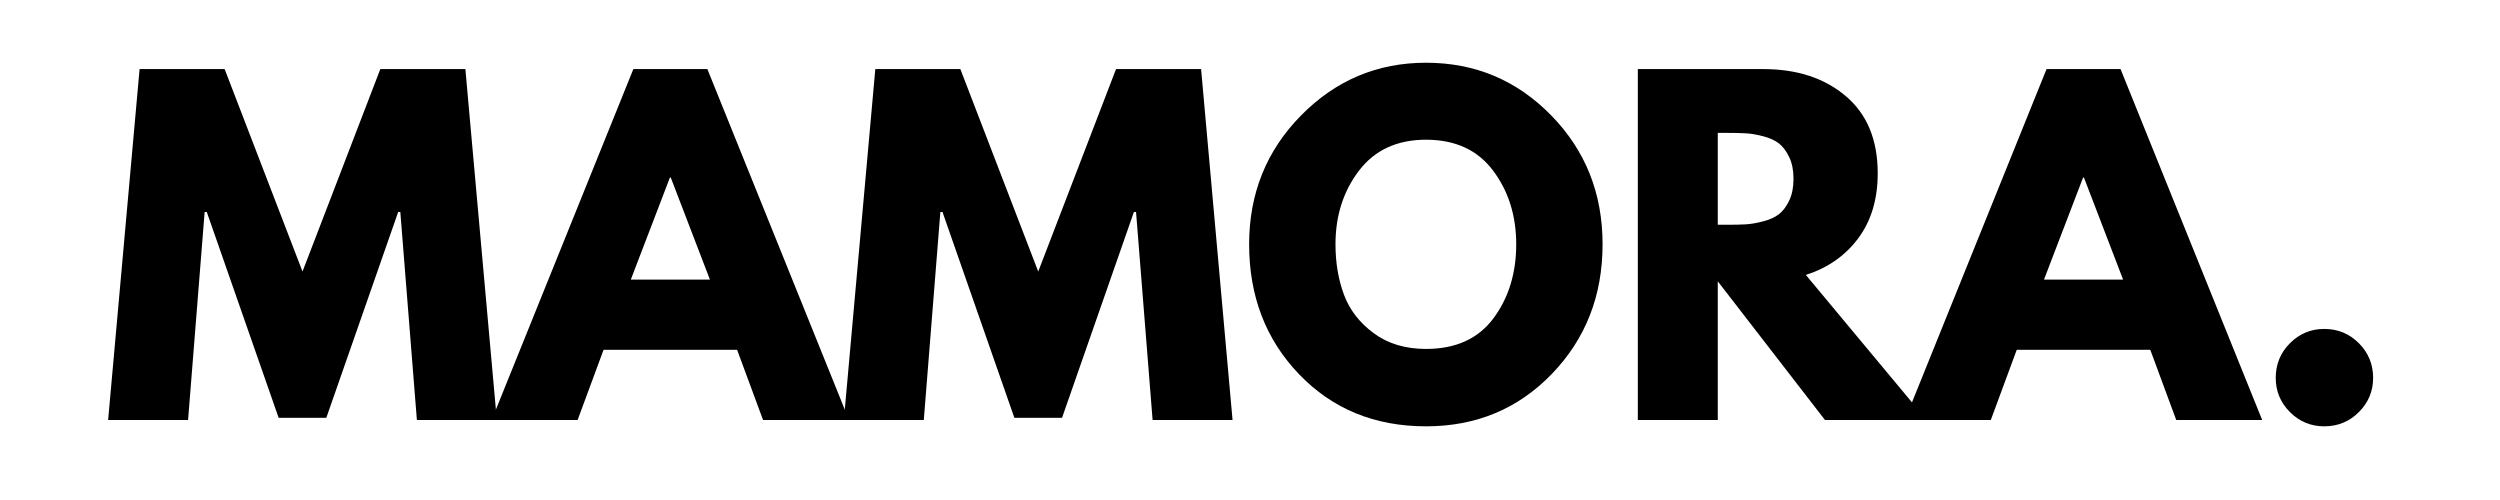
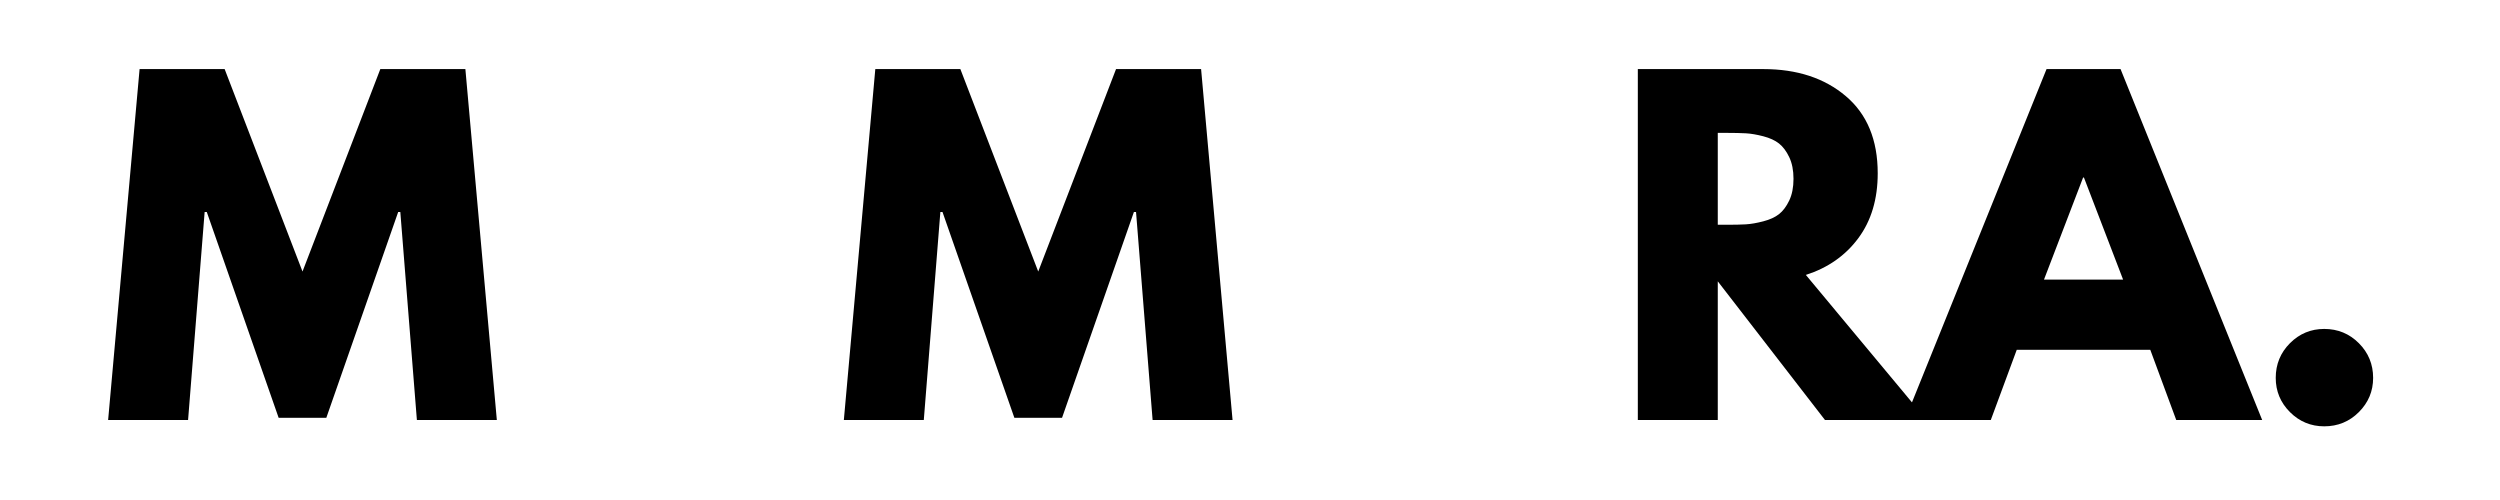
<svg xmlns="http://www.w3.org/2000/svg" version="1.0" preserveAspectRatio="xMidYMid meet" height="200" viewBox="0 0 750 150" zoomAndPan="magnify" width="1000">
  <defs>
    <g />
  </defs>
  <g fill-opacity="1" fill="#000000">
    <g transform="translate(30.393, 125.991)">
      <g>
        <path d="M 94.672 0 L 89.703 -62.391 L 89.062 -62.391 L 67.5 -0.641 L 53.203 -0.641 L 31.641 -62.391 L 31 -62.391 L 26.031 0 L 2.047 0 L 11.484 -105.266 L 37 -105.266 L 60.359 -44.531 L 83.703 -105.266 L 109.219 -105.266 L 118.656 0 Z M 94.672 0" />
      </g>
    </g>
  </g>
  <g fill-opacity="1" fill="#000000">
    <g transform="translate(151.085, 125.991)">
      <g>
-         <path d="M 61.125 -105.266 L 103.609 0 L 77.828 0 L 70.047 -21.047 L 29.984 -21.047 L 22.203 0 L -3.578 0 L 38.922 -105.266 Z M 61.891 -42.109 L 50.141 -72.734 L 49.891 -72.734 L 38.156 -42.109 Z M 61.891 -42.109" />
-       </g>
+         </g>
    </g>
  </g>
  <g fill-opacity="1" fill="#000000">
    <g transform="translate(251.109, 125.991)">
      <g>
        <path d="M 94.672 0 L 89.703 -62.391 L 89.062 -62.391 L 67.5 -0.641 L 53.203 -0.641 L 31.641 -62.391 L 31 -62.391 L 26.031 0 L 2.047 0 L 11.484 -105.266 L 37 -105.266 L 60.359 -44.531 L 83.703 -105.266 L 109.219 -105.266 L 118.656 0 Z M 94.672 0" />
      </g>
    </g>
  </g>
  <g fill-opacity="1" fill="#000000">
    <g transform="translate(371.802, 125.991)">
      <g>
-         <path d="M 2.938 -52.703 C 2.938 -67.922 8.125 -80.801 18.5 -91.344 C 28.875 -101.895 41.379 -107.172 56.016 -107.172 C 70.734 -107.172 83.238 -101.914 93.531 -91.406 C 103.82 -80.906 108.969 -68.004 108.969 -52.703 C 108.969 -37.305 103.906 -24.352 93.781 -13.844 C 83.656 -3.344 71.066 1.906 56.016 1.906 C 40.617 1.906 27.922 -3.301 17.922 -13.719 C 7.93 -24.133 2.938 -37.129 2.938 -52.703 Z M 28.844 -52.703 C 28.844 -47.172 29.691 -42.129 31.391 -37.578 C 33.086 -33.023 36.062 -29.176 40.312 -26.031 C 44.57 -22.883 49.805 -21.312 56.016 -21.312 C 64.941 -21.312 71.68 -24.375 76.234 -30.5 C 80.785 -36.625 83.062 -44.023 83.062 -52.703 C 83.062 -61.285 80.742 -68.66 76.109 -74.828 C 71.473 -80.992 64.773 -84.078 56.016 -84.078 C 47.336 -84.078 40.641 -80.992 35.922 -74.828 C 31.203 -68.66 28.844 -61.285 28.844 -52.703 Z M 28.844 -52.703" />
-       </g>
+         </g>
    </g>
  </g>
  <g fill-opacity="1" fill="#000000">
    <g transform="translate(483.691, 125.991)">
      <g>
        <path d="M 7.656 -105.266 L 45.297 -105.266 C 55.422 -105.266 63.672 -102.562 70.047 -97.156 C 76.43 -91.758 79.625 -84.039 79.625 -74 C 79.625 -66.258 77.688 -59.773 73.812 -54.547 C 69.938 -49.316 64.688 -45.641 58.062 -43.516 L 94.297 0 L 63.797 0 L 31.641 -41.594 L 31.641 0 L 7.656 0 Z M 31.641 -58.562 L 34.453 -58.562 C 36.66 -58.562 38.531 -58.602 40.062 -58.688 C 41.594 -58.781 43.336 -59.082 45.297 -59.594 C 47.254 -60.102 48.828 -60.82 50.016 -61.75 C 51.203 -62.688 52.223 -64.047 53.078 -65.828 C 53.93 -67.617 54.359 -69.789 54.359 -72.344 C 54.359 -74.895 53.93 -77.062 53.078 -78.844 C 52.223 -80.633 51.203 -82 50.016 -82.938 C 48.828 -83.875 47.254 -84.598 45.297 -85.109 C 43.336 -85.617 41.594 -85.914 40.062 -86 C 38.531 -86.082 36.66 -86.125 34.453 -86.125 L 31.641 -86.125 Z M 31.641 -58.562" />
      </g>
    </g>
  </g>
  <g fill-opacity="1" fill="#000000">
    <g transform="translate(575.04, 125.991)">
      <g>
        <path d="M 61.125 -105.266 L 103.609 0 L 77.828 0 L 70.047 -21.047 L 29.984 -21.047 L 22.203 0 L -3.578 0 L 38.922 -105.266 Z M 61.891 -42.109 L 50.141 -72.734 L 49.891 -72.734 L 38.156 -42.109 Z M 61.891 -42.109" />
      </g>
    </g>
  </g>
  <g fill-opacity="1" fill="#000000">
    <g transform="translate(675.064, 125.991)">
      <g>
        <path d="M 22.203 -27.312 C 26.285 -27.312 29.75 -25.883 32.594 -23.031 C 35.445 -20.176 36.875 -16.707 36.875 -12.625 C 36.875 -8.633 35.445 -5.211 32.594 -2.359 C 29.75 0.484 26.285 1.906 22.203 1.906 C 18.203 1.906 14.773 0.484 11.922 -2.359 C 9.078 -5.211 7.656 -8.633 7.656 -12.625 C 7.656 -16.707 9.078 -20.176 11.922 -23.031 C 14.773 -25.883 18.203 -27.312 22.203 -27.312 Z M 22.203 -27.312" />
      </g>
    </g>
  </g>
</svg>